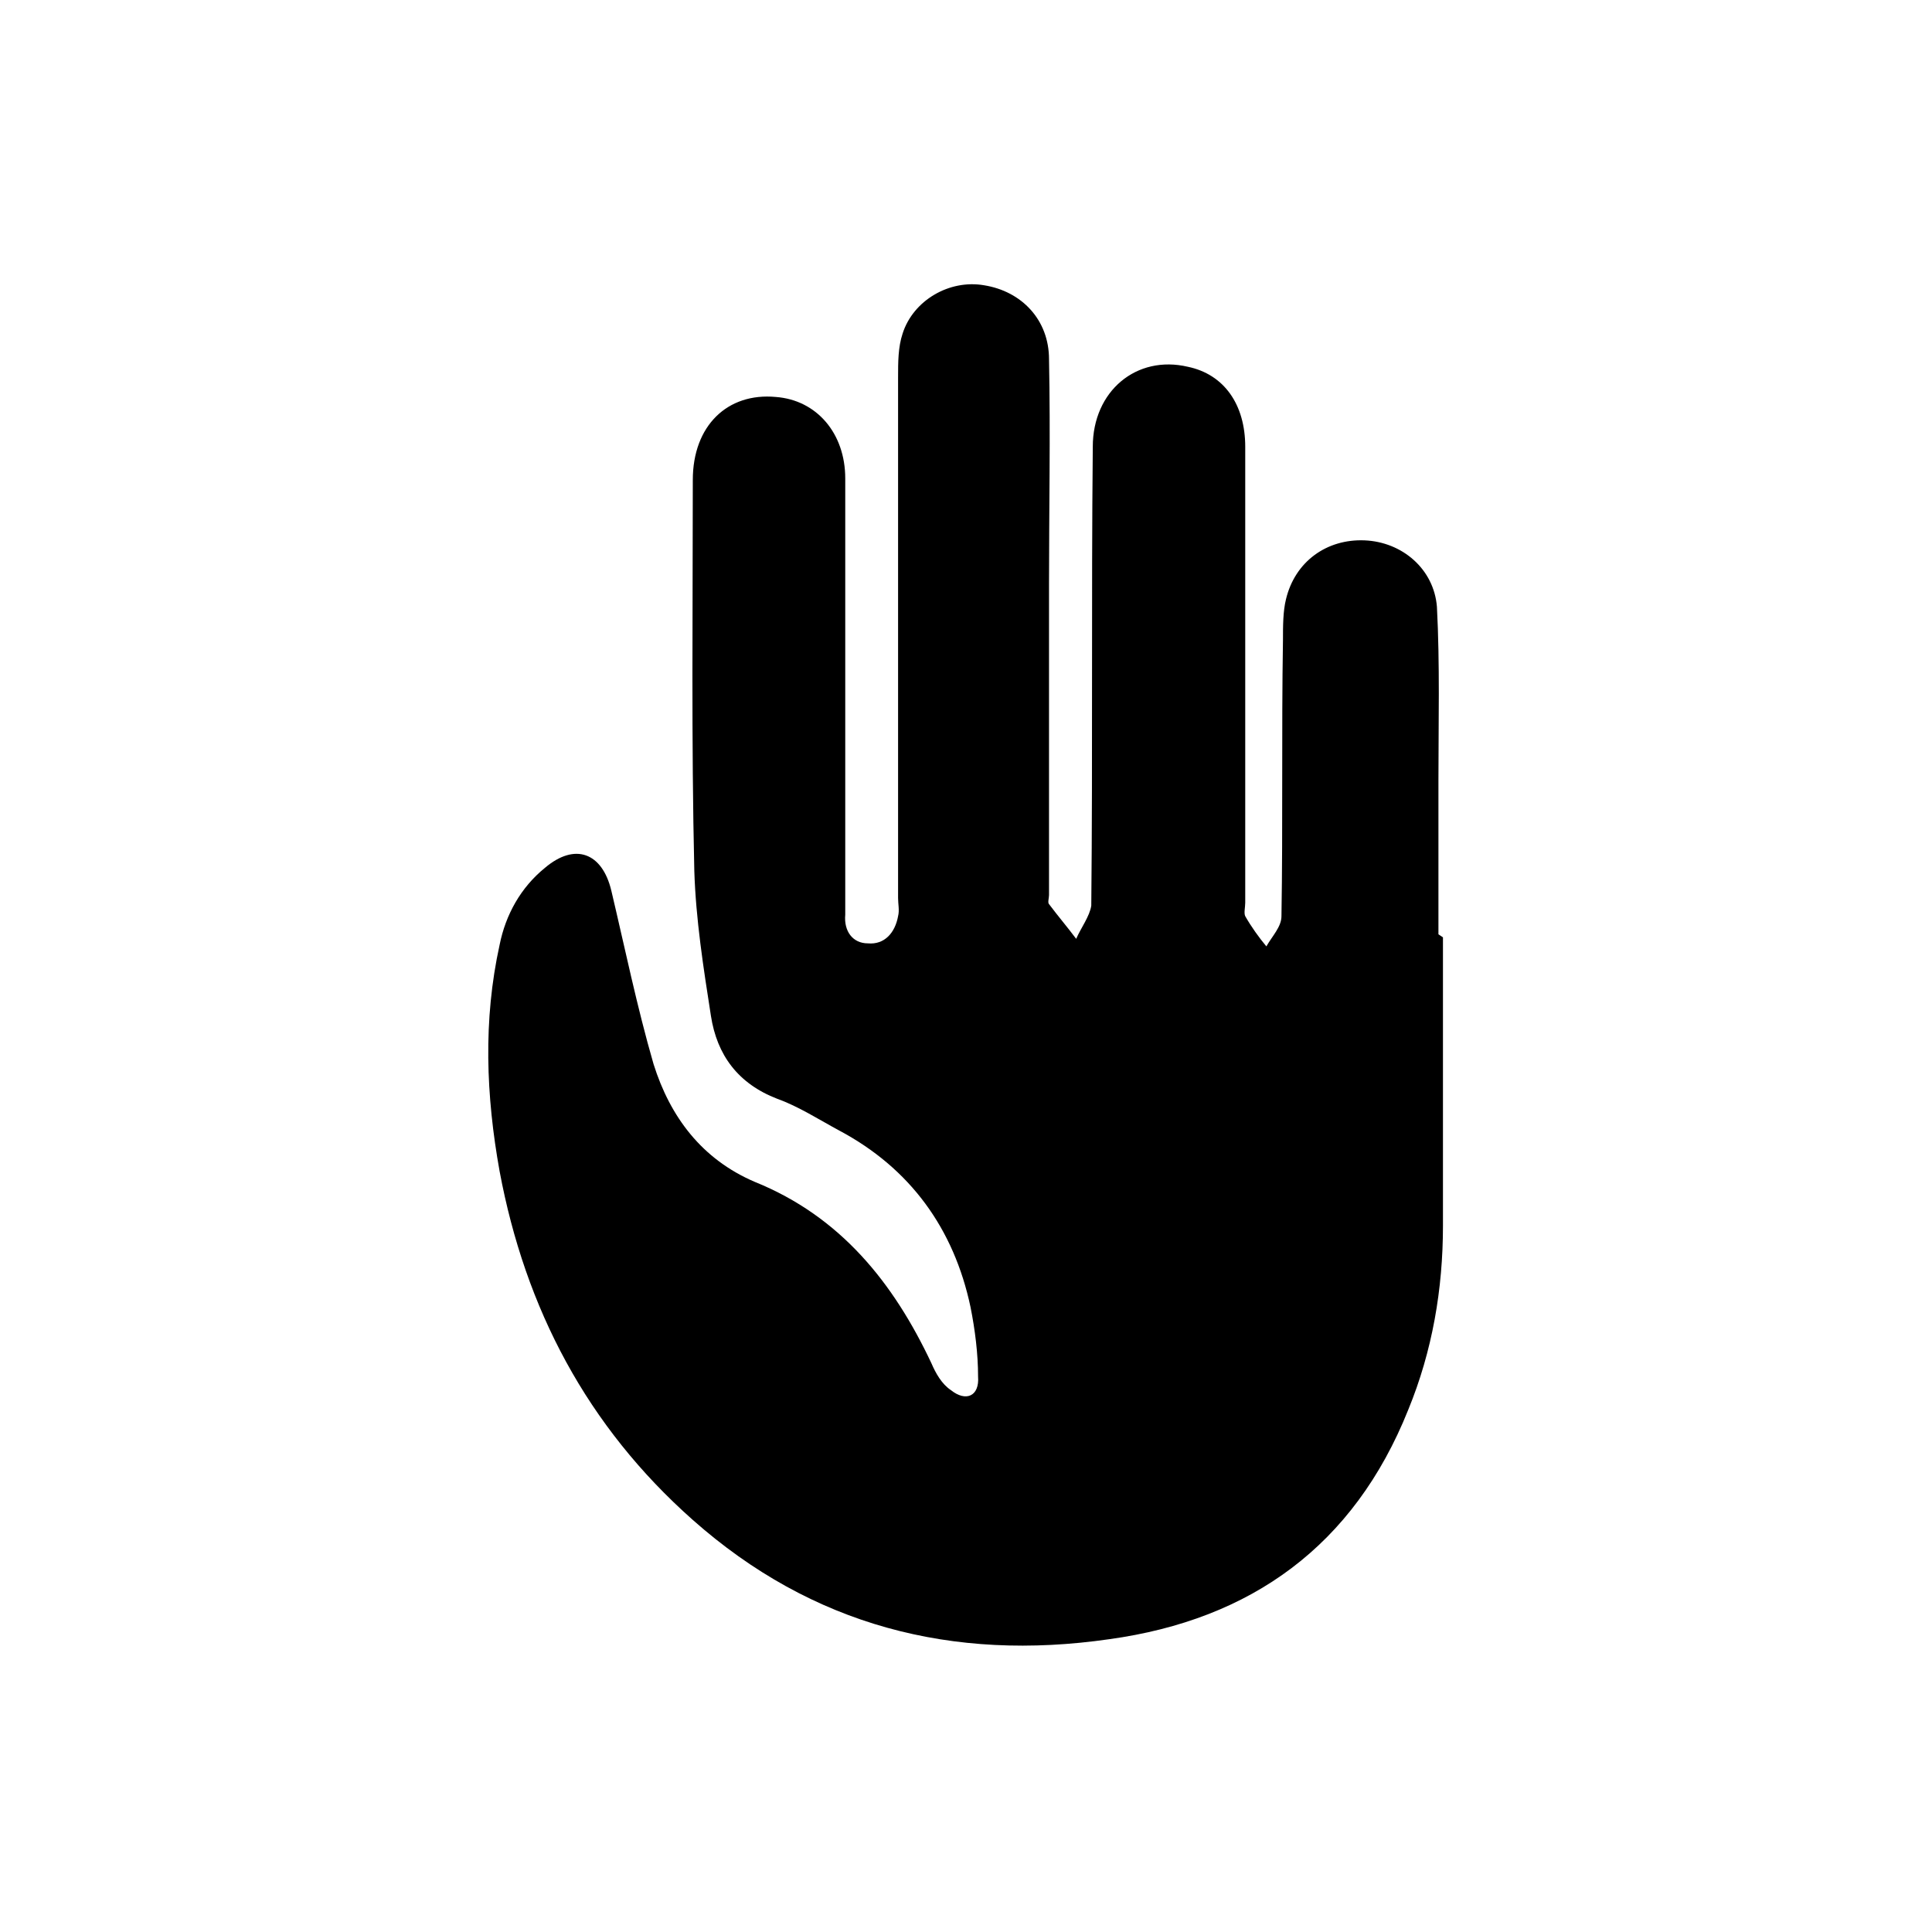
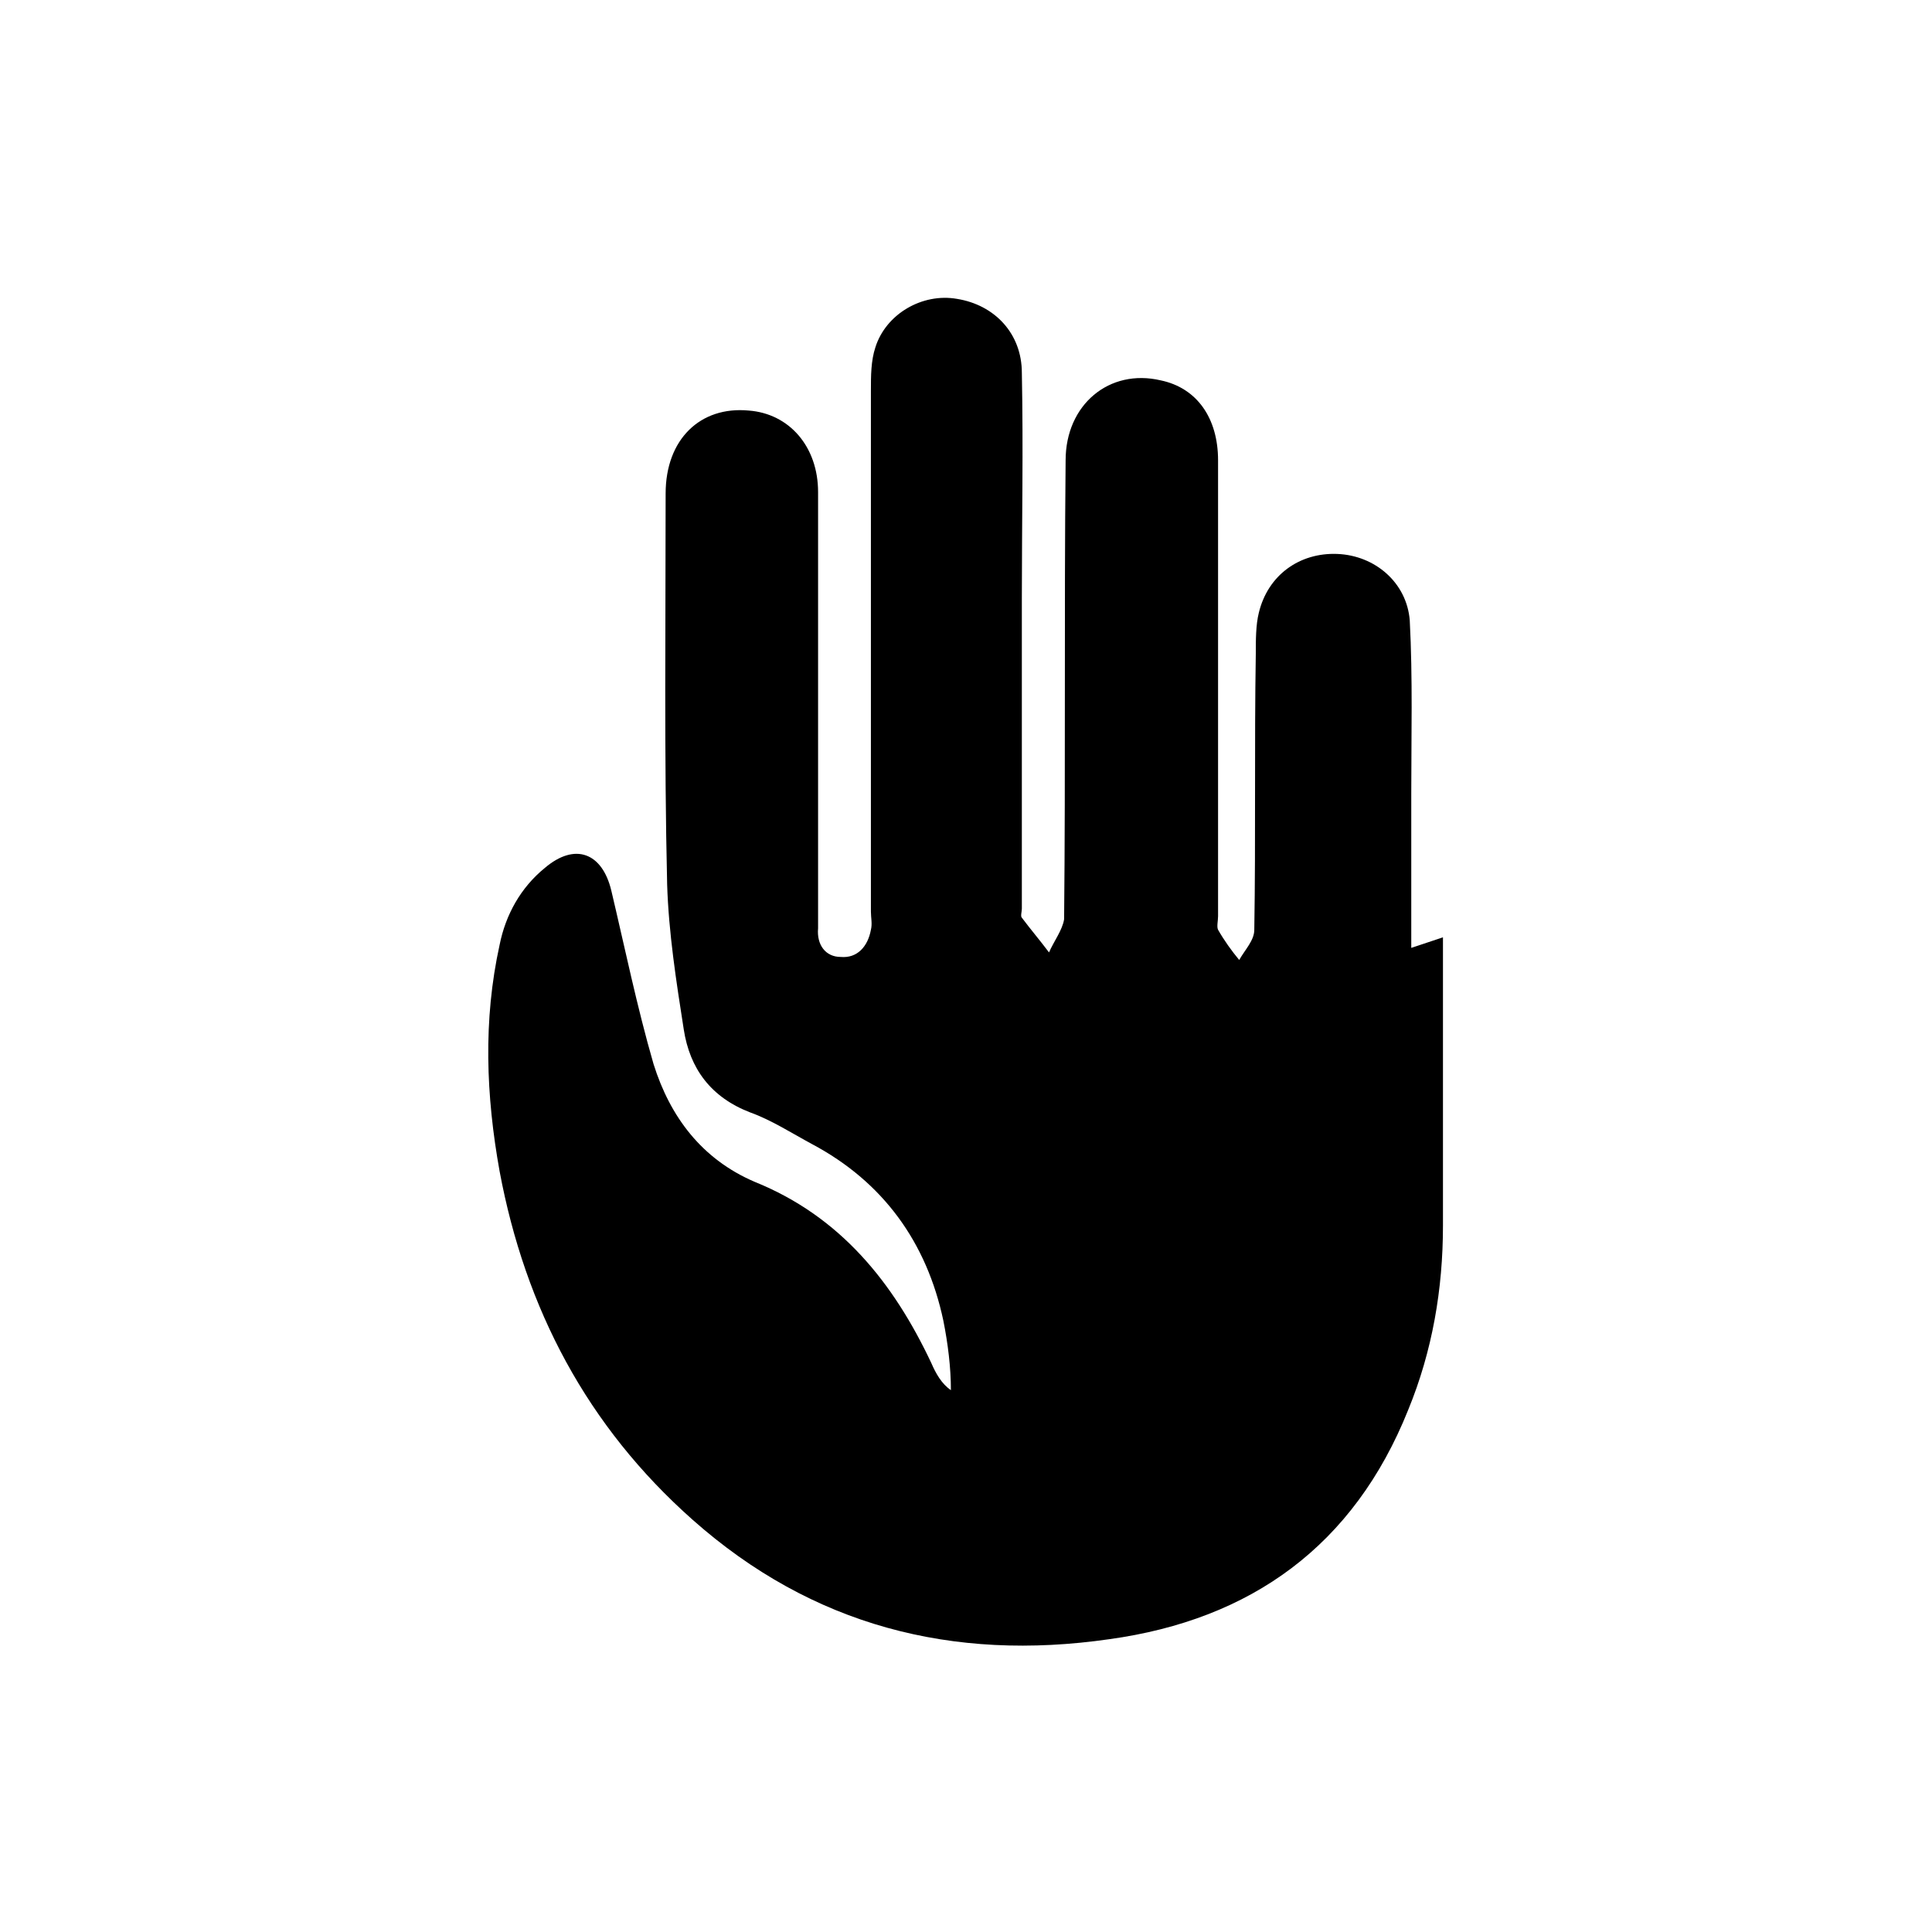
<svg xmlns="http://www.w3.org/2000/svg" version="1.1" id="Layer_1" x="0px" y="0px" width="128px" height="128px" viewBox="0 0 128 128" style="enable-background:new 0 0 128 128;" xml:space="preserve">
  <g>
-     <path d="M95.6,62.1c0,6.4,0,12.7,0,19.1c0,4.2-0.7,8.3-2.3,12.2c-3.6,9-10.4,13.9-19.8,15.2c-10.4,1.5-19.7-0.9-27.6-7.9   c-7-6.2-11.1-14-12.8-23.1c-0.9-5-1.1-10,0-15c0.4-2,1.4-3.8,3-5.1c2-1.7,3.8-1,4.4,1.5c0.9,3.8,1.7,7.7,2.8,11.5   c1.1,3.5,3.2,6.3,6.7,7.8c5.7,2.3,9.2,6.7,11.7,12c0.3,0.7,0.7,1.4,1.3,1.8c1,0.8,1.9,0.4,1.8-0.9c0-1.5-0.2-3.1-0.5-4.6   c-1.1-5.2-4-9.2-8.7-11.7c-1.3-0.7-2.7-1.6-4.1-2.1c-2.6-1-4-2.9-4.4-5.5c-0.5-3.2-1-6.4-1.1-9.6c-0.2-8.6-0.1-17.3-0.1-25.9   c0-3.6,2.3-5.8,5.5-5.5c2.7,0.2,4.6,2.4,4.6,5.4c0,9,0,18.1,0,27.1c0,0.6,0,1.2,0,1.8c-0.1,1.1,0.5,1.9,1.5,1.9   c1.1,0.1,1.8-0.7,2-1.8c0.1-0.4,0-0.8,0-1.2c0-11.5,0-23,0-34.5c0-1,0-2,0.3-2.9c0.7-2.2,3.1-3.6,5.4-3.2c2.5,0.4,4.3,2.3,4.3,4.9   c0.1,5,0,10,0,14.9c0,6.9,0,13.8,0,20.6c0,0.2-0.1,0.5,0,0.6c0.6,0.8,1.2,1.5,1.8,2.3c0.3-0.7,0.9-1.5,1-2.2   c0.1-10.1,0-20.2,0.1-30.4c0-3.7,2.9-6.1,6.3-5.3c2.4,0.5,3.8,2.5,3.8,5.3c0,8.2,0,16.4,0,24.7c0,1.8,0,3.7,0,5.5   c0,0.3-0.1,0.7,0,0.9c0.4,0.7,0.9,1.4,1.4,2c0.4-0.7,1-1.3,1-2c0.1-6.1,0-12.2,0.1-18.3c0-0.9,0-1.9,0.2-2.7c0.6-2.5,2.7-4,5.2-3.9   c2.5,0.1,4.6,1.9,4.8,4.4c0.2,3.8,0.1,7.7,0.1,11.5c0,3.4,0,6.8,0,10.2C95.6,62.1,95.6,62.1,95.6,62.1z" />
+     <path d="M95.6,62.1c0,6.4,0,12.7,0,19.1c0,4.2-0.7,8.3-2.3,12.2c-3.6,9-10.4,13.9-19.8,15.2c-10.4,1.5-19.7-0.9-27.6-7.9   c-7-6.2-11.1-14-12.8-23.1c-0.9-5-1.1-10,0-15c0.4-2,1.4-3.8,3-5.1c2-1.7,3.8-1,4.4,1.5c0.9,3.8,1.7,7.7,2.8,11.5   c1.1,3.5,3.2,6.3,6.7,7.8c5.7,2.3,9.2,6.7,11.7,12c0.3,0.7,0.7,1.4,1.3,1.8c0-1.5-0.2-3.1-0.5-4.6   c-1.1-5.2-4-9.2-8.7-11.7c-1.3-0.7-2.7-1.6-4.1-2.1c-2.6-1-4-2.9-4.4-5.5c-0.5-3.2-1-6.4-1.1-9.6c-0.2-8.6-0.1-17.3-0.1-25.9   c0-3.6,2.3-5.8,5.5-5.5c2.7,0.2,4.6,2.4,4.6,5.4c0,9,0,18.1,0,27.1c0,0.6,0,1.2,0,1.8c-0.1,1.1,0.5,1.9,1.5,1.9   c1.1,0.1,1.8-0.7,2-1.8c0.1-0.4,0-0.8,0-1.2c0-11.5,0-23,0-34.5c0-1,0-2,0.3-2.9c0.7-2.2,3.1-3.6,5.4-3.2c2.5,0.4,4.3,2.3,4.3,4.9   c0.1,5,0,10,0,14.9c0,6.9,0,13.8,0,20.6c0,0.2-0.1,0.5,0,0.6c0.6,0.8,1.2,1.5,1.8,2.3c0.3-0.7,0.9-1.5,1-2.2   c0.1-10.1,0-20.2,0.1-30.4c0-3.7,2.9-6.1,6.3-5.3c2.4,0.5,3.8,2.5,3.8,5.3c0,8.2,0,16.4,0,24.7c0,1.8,0,3.7,0,5.5   c0,0.3-0.1,0.7,0,0.9c0.4,0.7,0.9,1.4,1.4,2c0.4-0.7,1-1.3,1-2c0.1-6.1,0-12.2,0.1-18.3c0-0.9,0-1.9,0.2-2.7c0.6-2.5,2.7-4,5.2-3.9   c2.5,0.1,4.6,1.9,4.8,4.4c0.2,3.8,0.1,7.7,0.1,11.5c0,3.4,0,6.8,0,10.2C95.6,62.1,95.6,62.1,95.6,62.1z" />
  </g>
</svg>